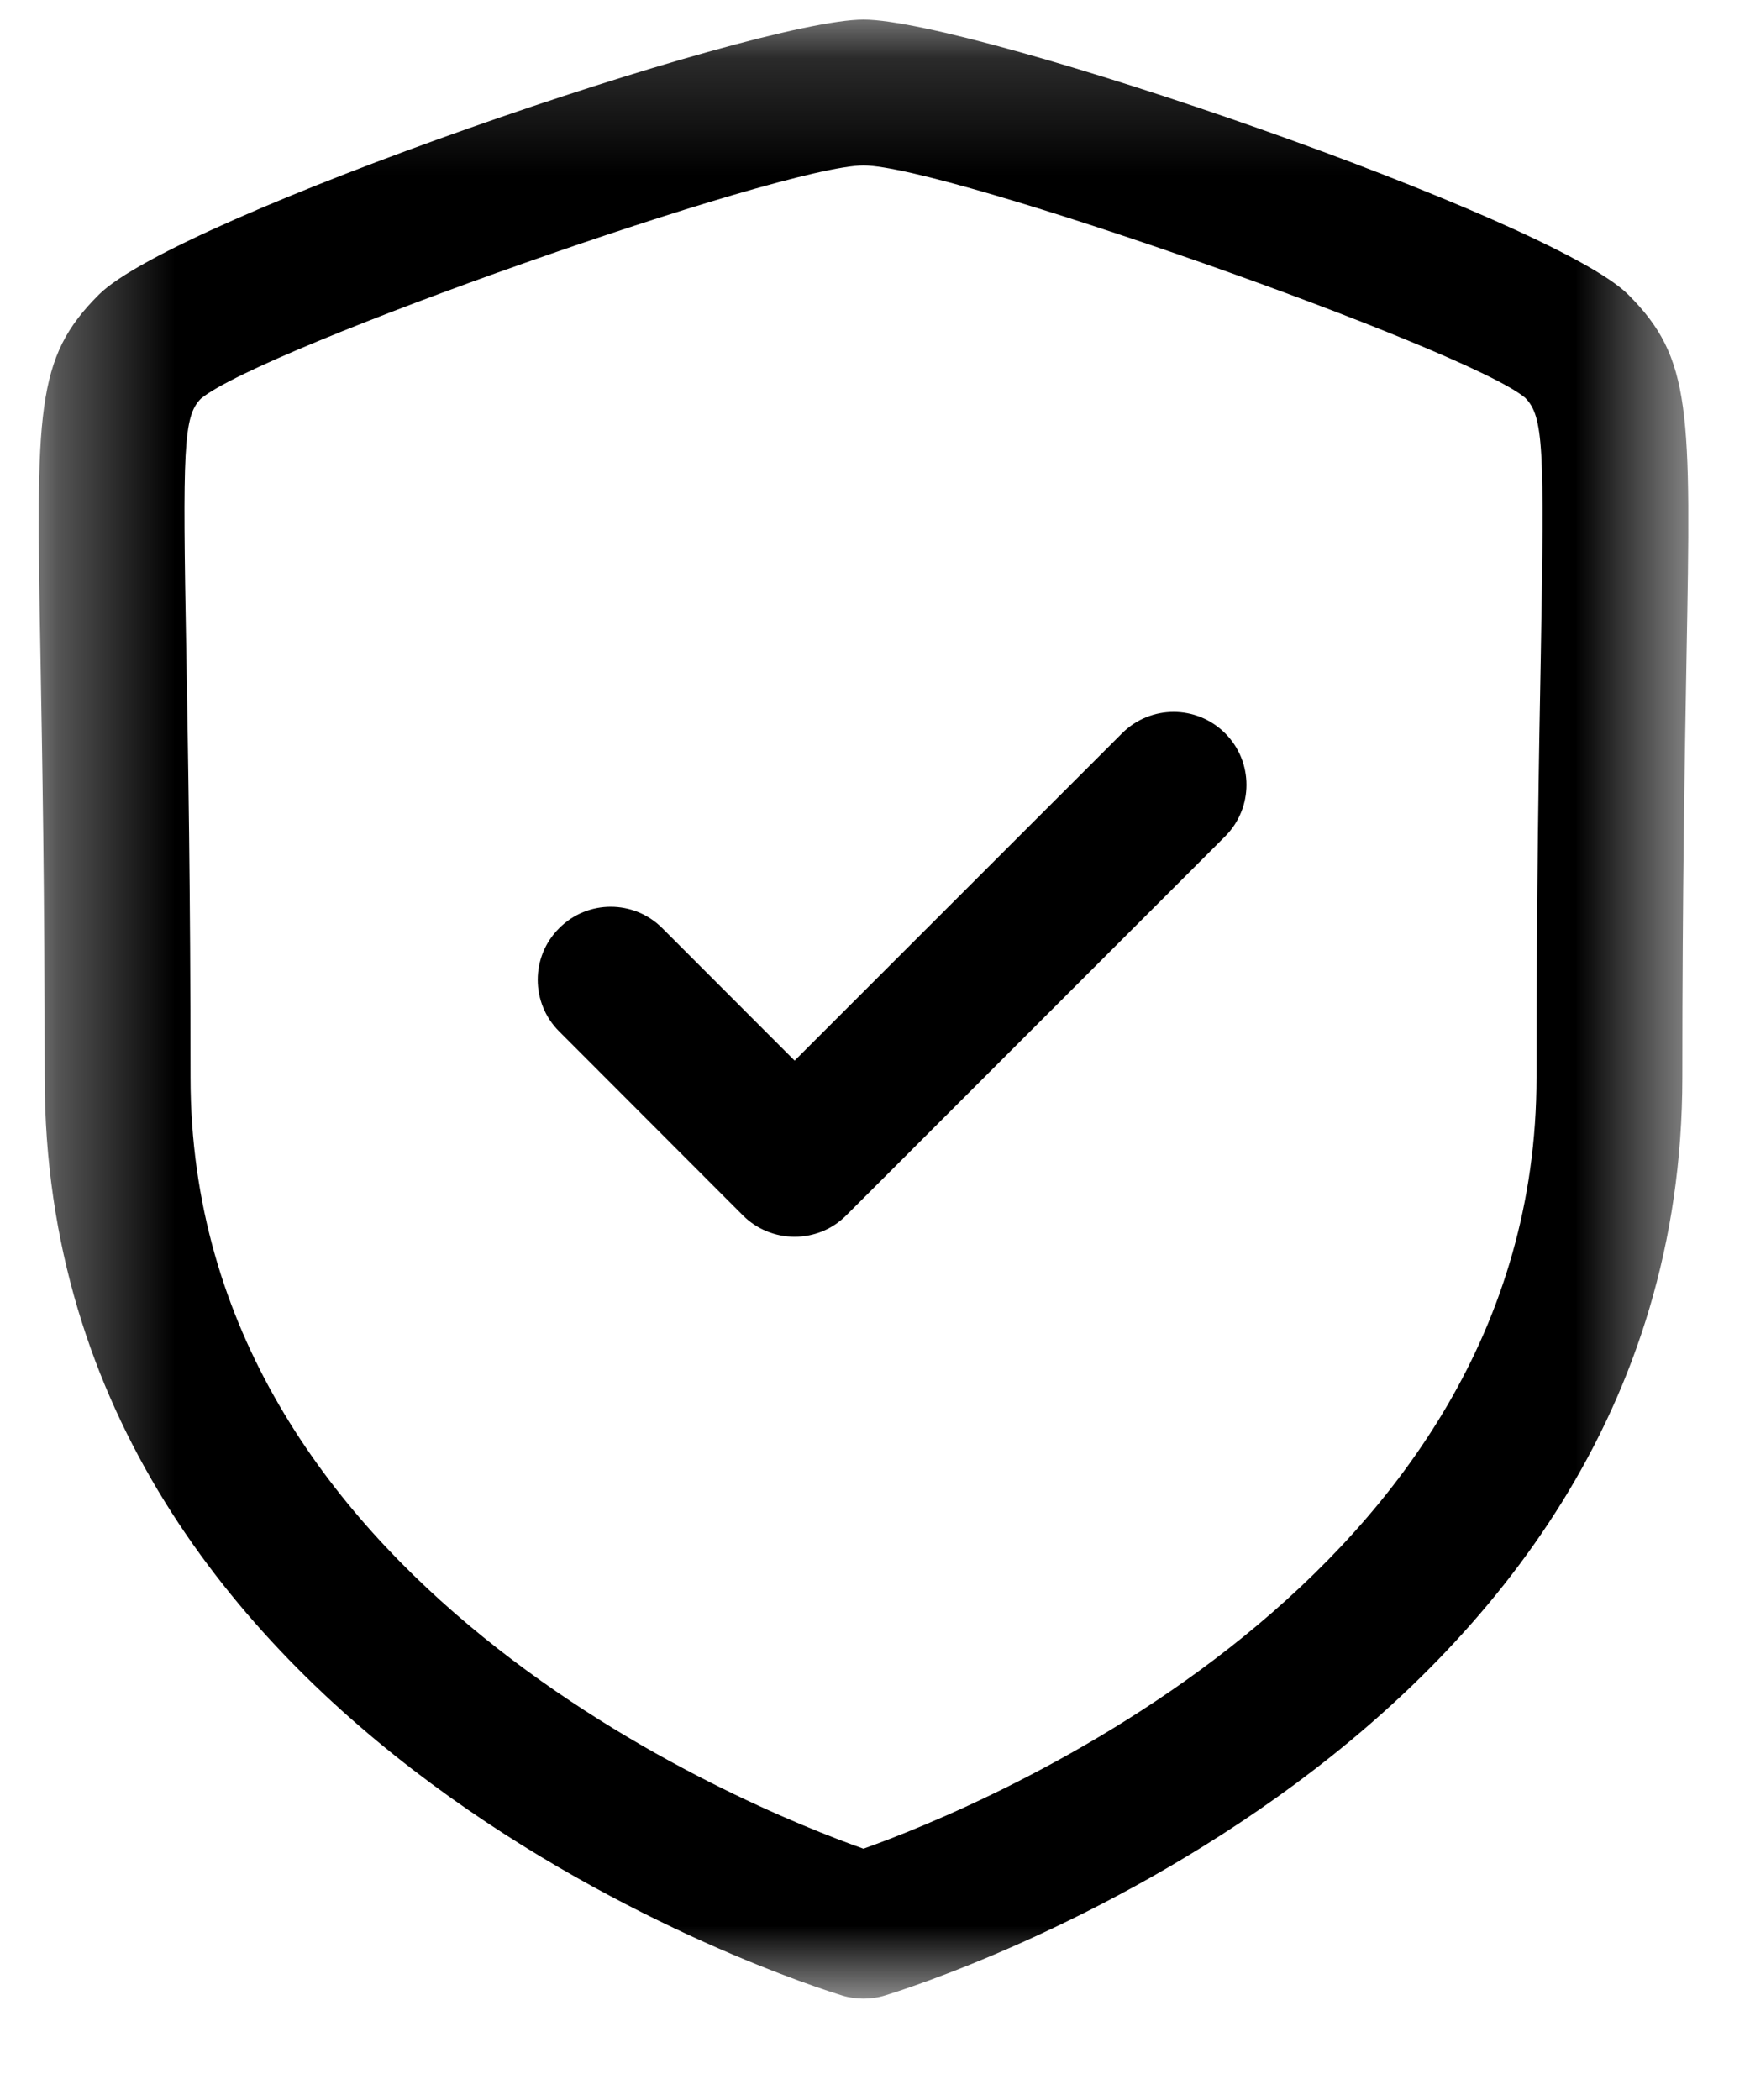
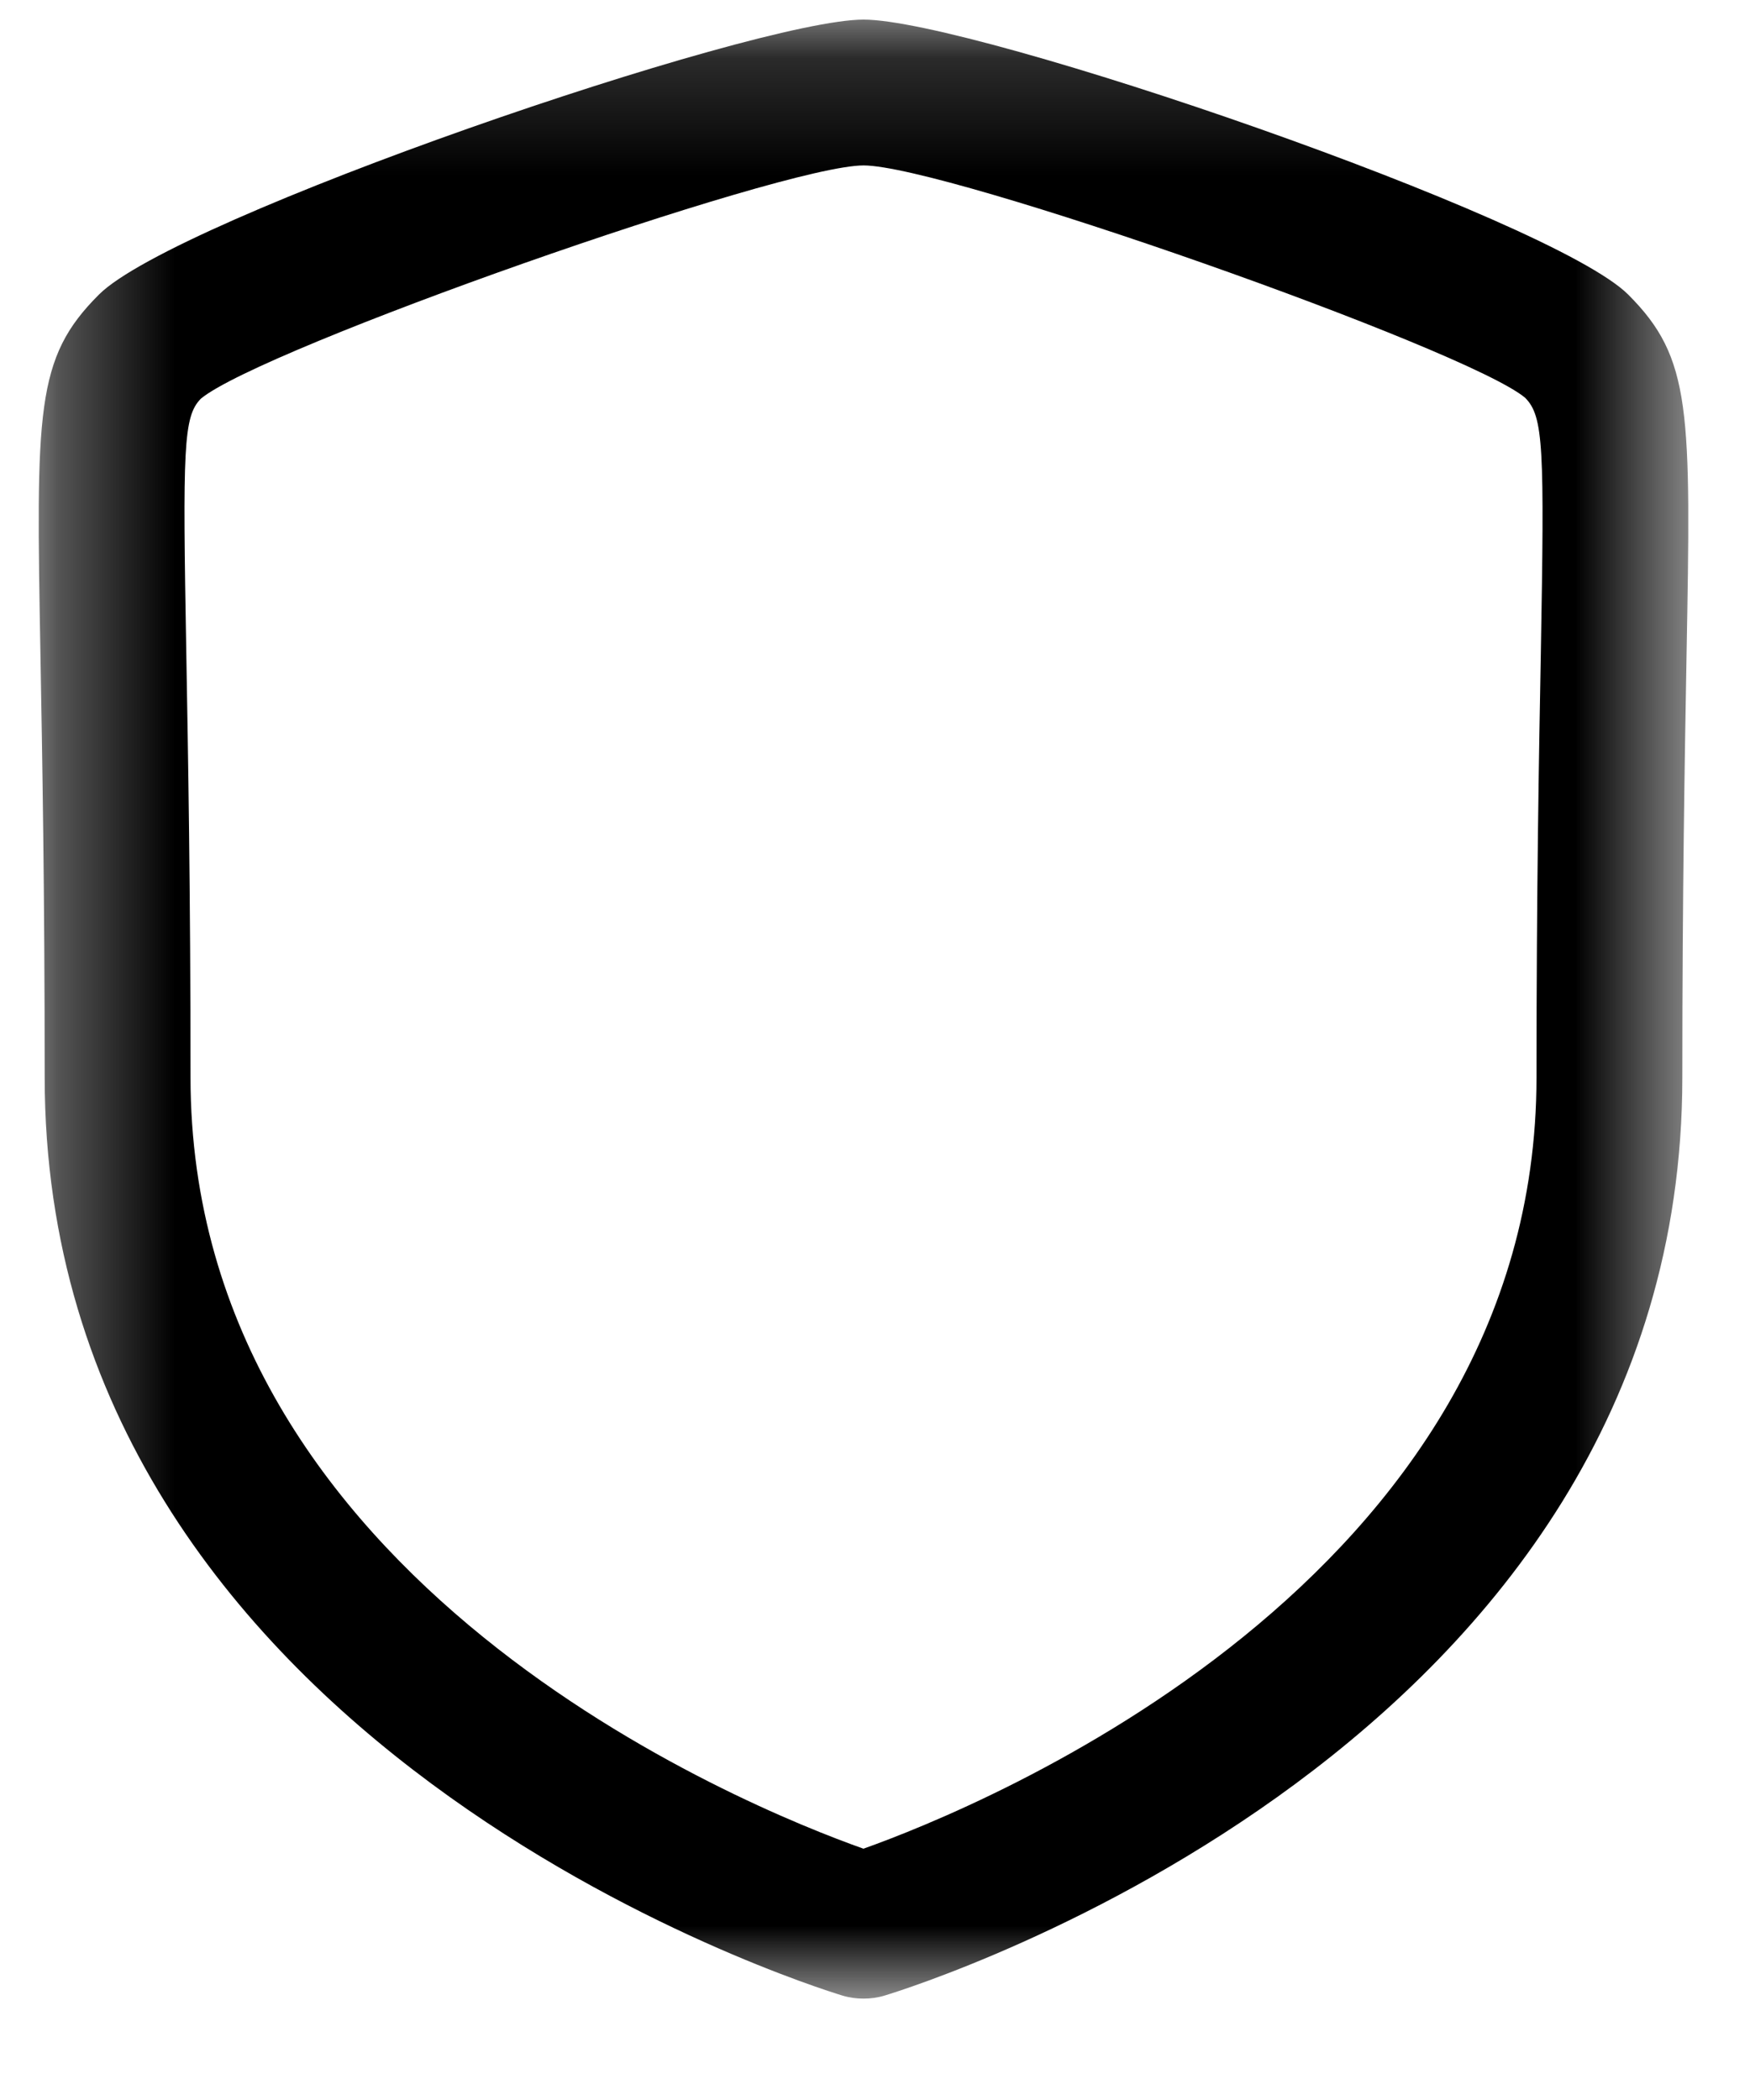
<svg xmlns="http://www.w3.org/2000/svg" width="15" height="18" viewBox="0 0 15 18" fill="none">
  <g id="Shield Done">
    <g id="Group 3">
      <mask id="mask0_196_24" style="mask-type:luminance" maskUnits="userSpaceOnUse" x="0" y="0" width="15" height="18">
        <path id="Clip 2" fill-rule="evenodd" clip-rule="evenodd" d="M0.332 0.168H14.471V17.131H0.332V0.168Z" fill="white" style="fill:white;fill-opacity:1;" />
      </mask>
      <g mask="url(#mask0_196_24)">
        <path id="Fill 1" fill-rule="evenodd" clip-rule="evenodd" d="M7.402 1.418C6.695 1.418 2.237 2.988 1.722 3.417C1.571 3.57 1.565 3.835 1.597 5.609C1.612 6.464 1.633 7.625 1.633 9.234C1.633 13.568 6.402 15.492 7.401 15.846C8.399 15.491 13.17 13.556 13.17 9.234C13.17 7.624 13.191 6.461 13.207 5.606C13.238 3.834 13.232 3.569 13.072 3.409C12.567 2.988 8.108 1.418 7.402 1.418ZM7.402 17.131C7.341 17.131 7.28 17.123 7.221 17.105C6.942 17.02 0.383 14.969 0.383 9.234C0.383 7.636 0.362 6.48 0.347 5.632C0.309 3.513 0.301 3.071 0.848 2.525C1.502 1.869 6.457 0.168 7.402 0.168C8.346 0.168 13.3 1.869 13.956 2.525C14.502 3.071 14.494 3.513 14.456 5.63C14.441 6.478 14.42 7.634 14.42 9.234C14.42 14.969 7.862 17.02 7.582 17.105C7.523 17.123 7.462 17.131 7.402 17.131Z" fill="#1376F8" style="fill:#1376F8;fill:color(display-p3 0.074 0.463 0.973);fill-opacity:1;" />
      </g>
    </g>
-     <path id="Fill 4" fill-rule="evenodd" clip-rule="evenodd" d="M6.811 10.601C6.645 10.601 6.486 10.536 6.368 10.418L4.792 8.84C4.548 8.596 4.548 8.199 4.793 7.956C5.036 7.711 5.433 7.711 5.677 7.956L6.811 9.091L9.618 6.285C9.862 6.041 10.257 6.041 10.501 6.285C10.745 6.529 10.745 6.925 10.501 7.169L7.253 10.418C7.136 10.536 6.977 10.601 6.811 10.601Z" fill="#1376F8" style="fill:#1376F8;fill:color(display-p3 0.074 0.463 0.973);fill-opacity:1;" />
  </g>
</svg>